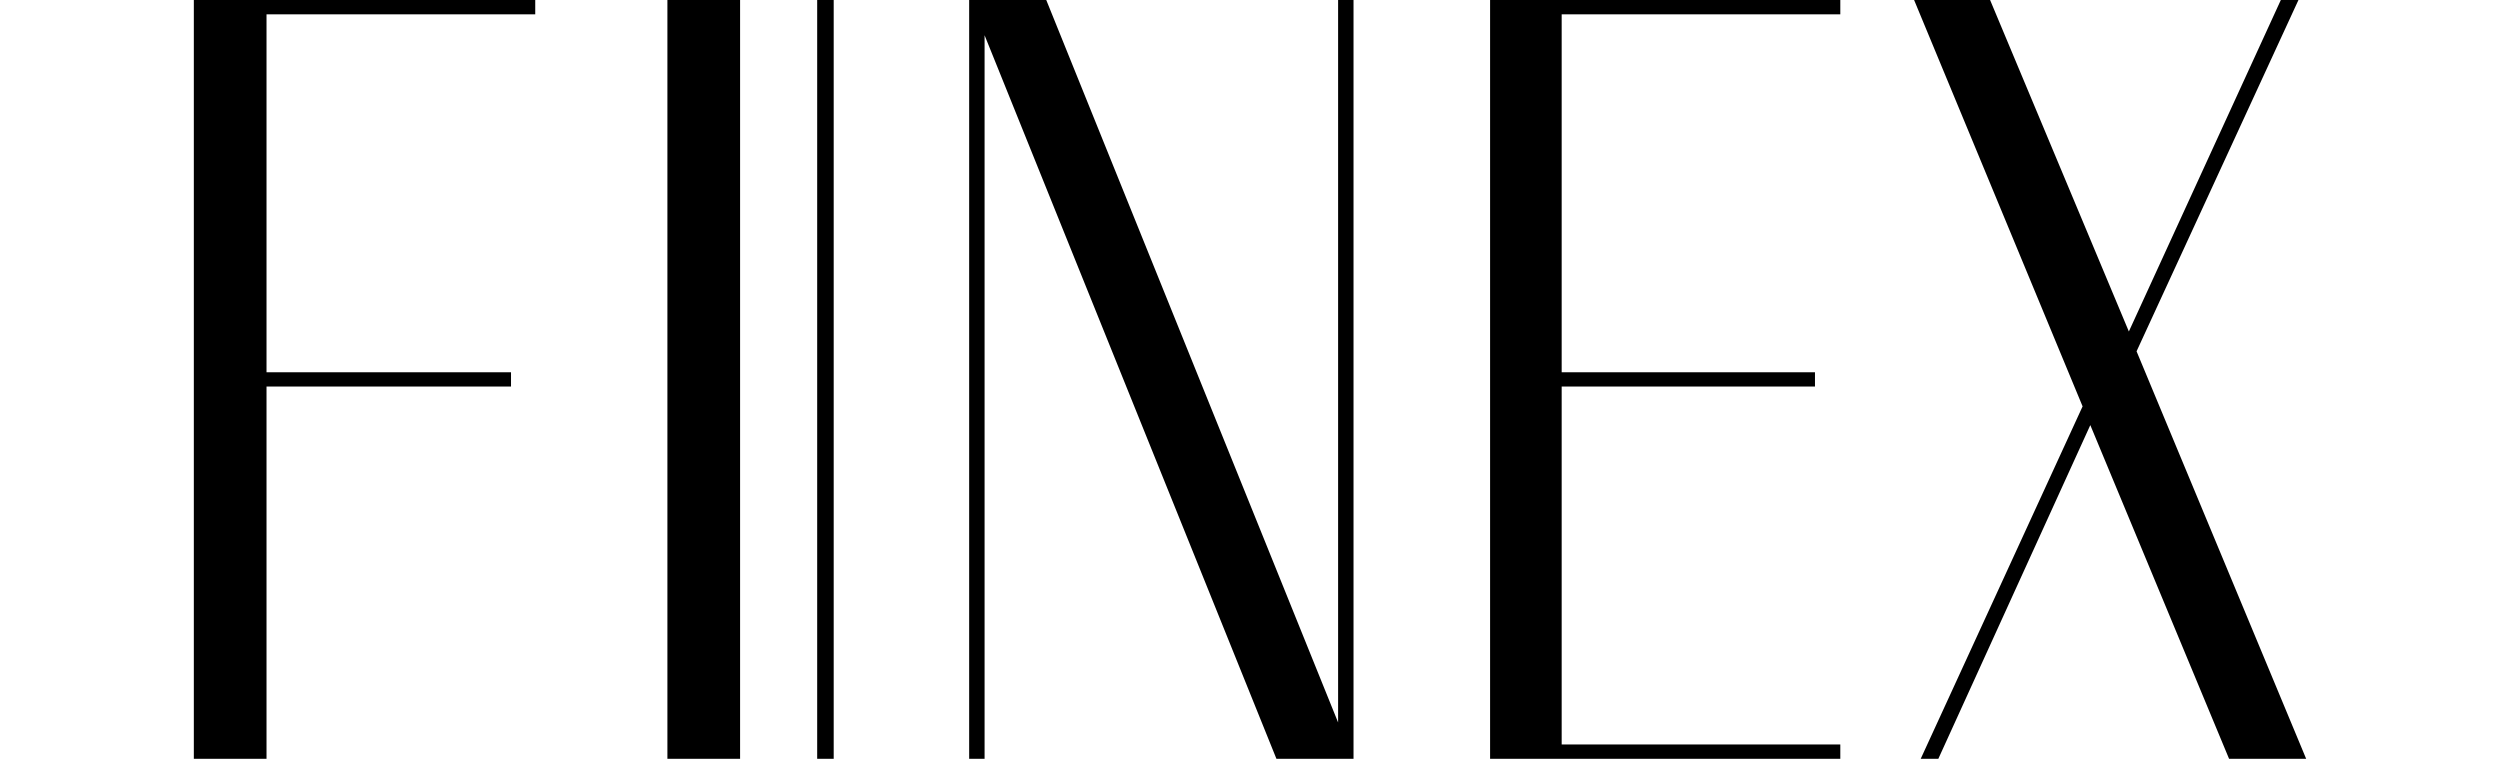
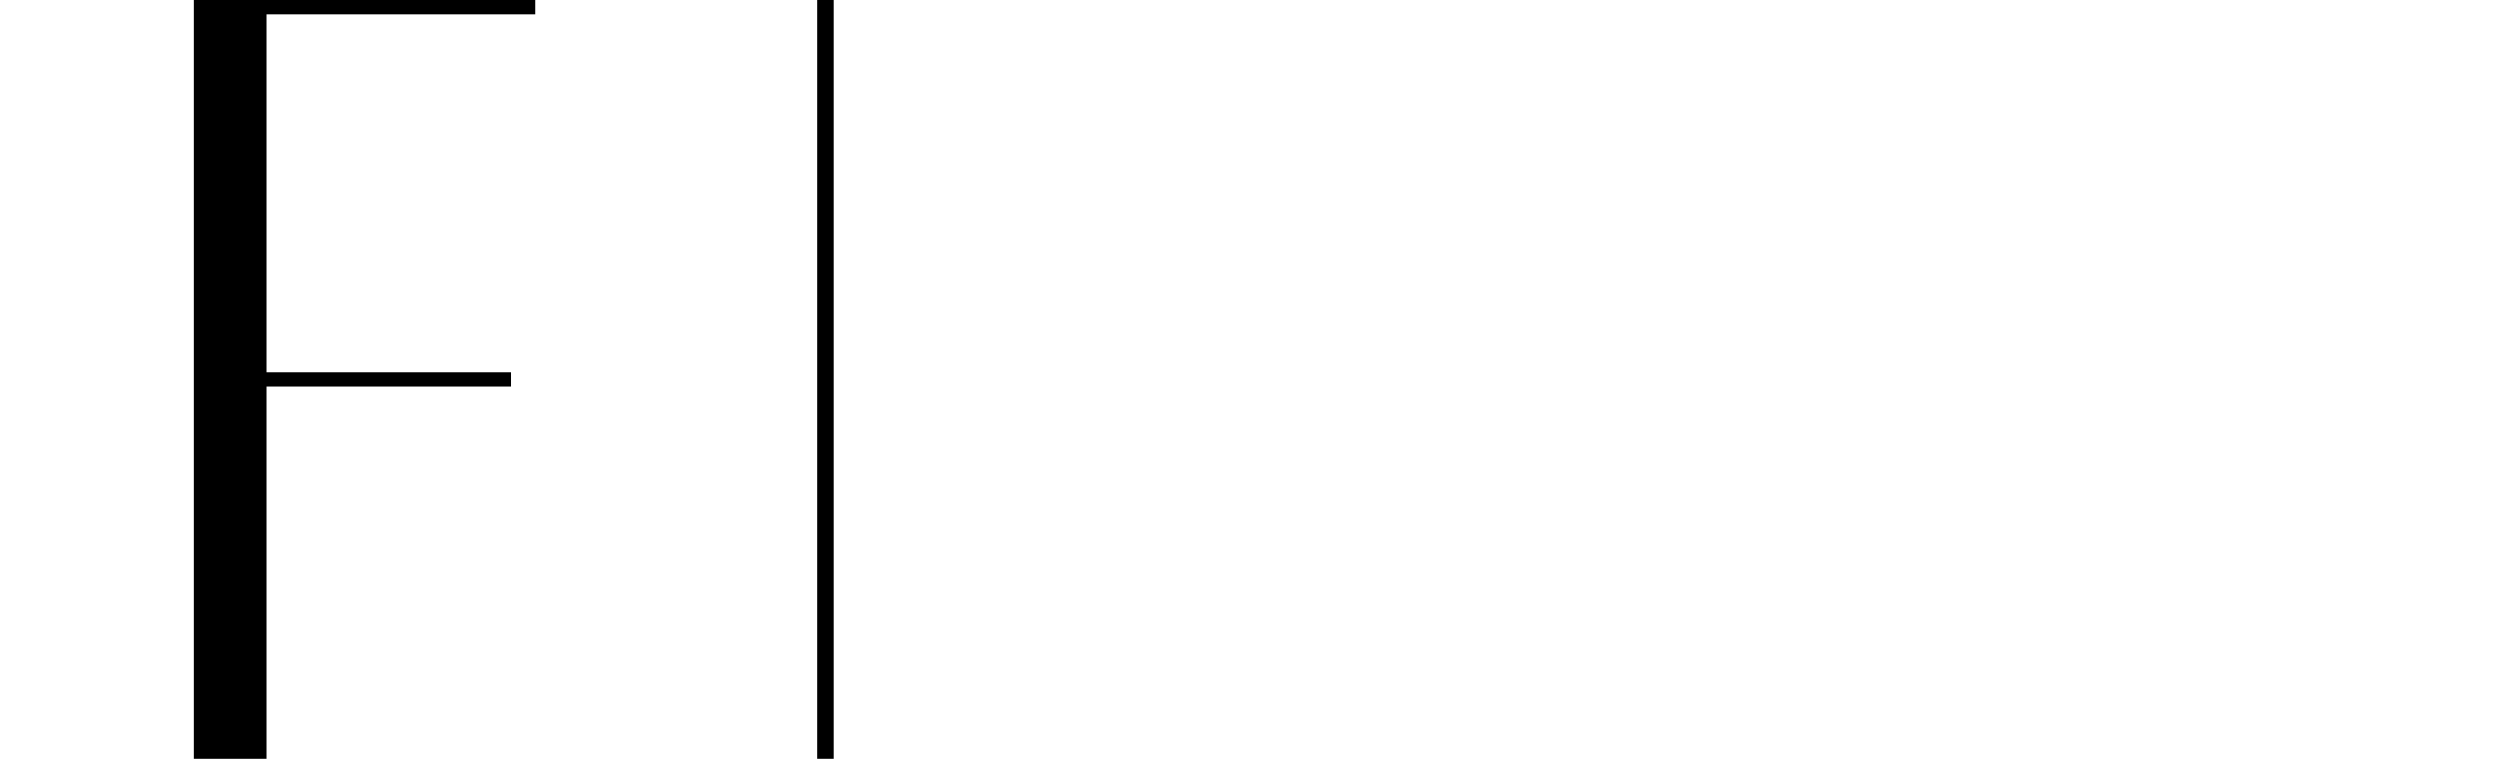
<svg xmlns="http://www.w3.org/2000/svg" id="Layer_1" x="0px" y="0px" viewBox="0 0 227 68.9" style="enable-background:new 0 0 227 68.9;" xml:space="preserve">
  <style type="text/css"> .st0{fill:none;} </style>
  <g>
    <polygon points="17.6,0 17.6,68.9 24.2,68.9 24.2,35.1 46.4,35.1 46.4,33.8 24.2,33.8 24.2,1.3 48.6,1.3 48.6,0 " />
-     <rect x="60.6" y="0" width="6.6" height="68.9" />
    <rect x="74.2" y="0" width="1.5" height="68.9" />
-     <polygon points="121.5,0 121.5,65.6 95,0 88,0 88,68.9 89.4,68.9 89.4,3.2 115.9,68.9 122.9,68.9 122.9,0 " />
-     <polygon points="135.3,0 135.3,68.9 167.1,68.9 167.1,67.6 141.8,67.6 141.8,35.1 164.8,35.1 164.8,33.8 141.8,33.8 141.8,1.3 167.1,1.3 167.1,0 " />
-     <polygon points="207.1,0 193.3,30.1 180.7,0 173.8,0 189.1,36.9 174.4,68.9 176,68.9 189.8,38.6 202.4,68.9 209.4,68.9 209.4,68.9 194,31.9 208.7,0 " />
  </g>
  <rect y="0" class="st0" width="227" height="68.9" />
</svg>